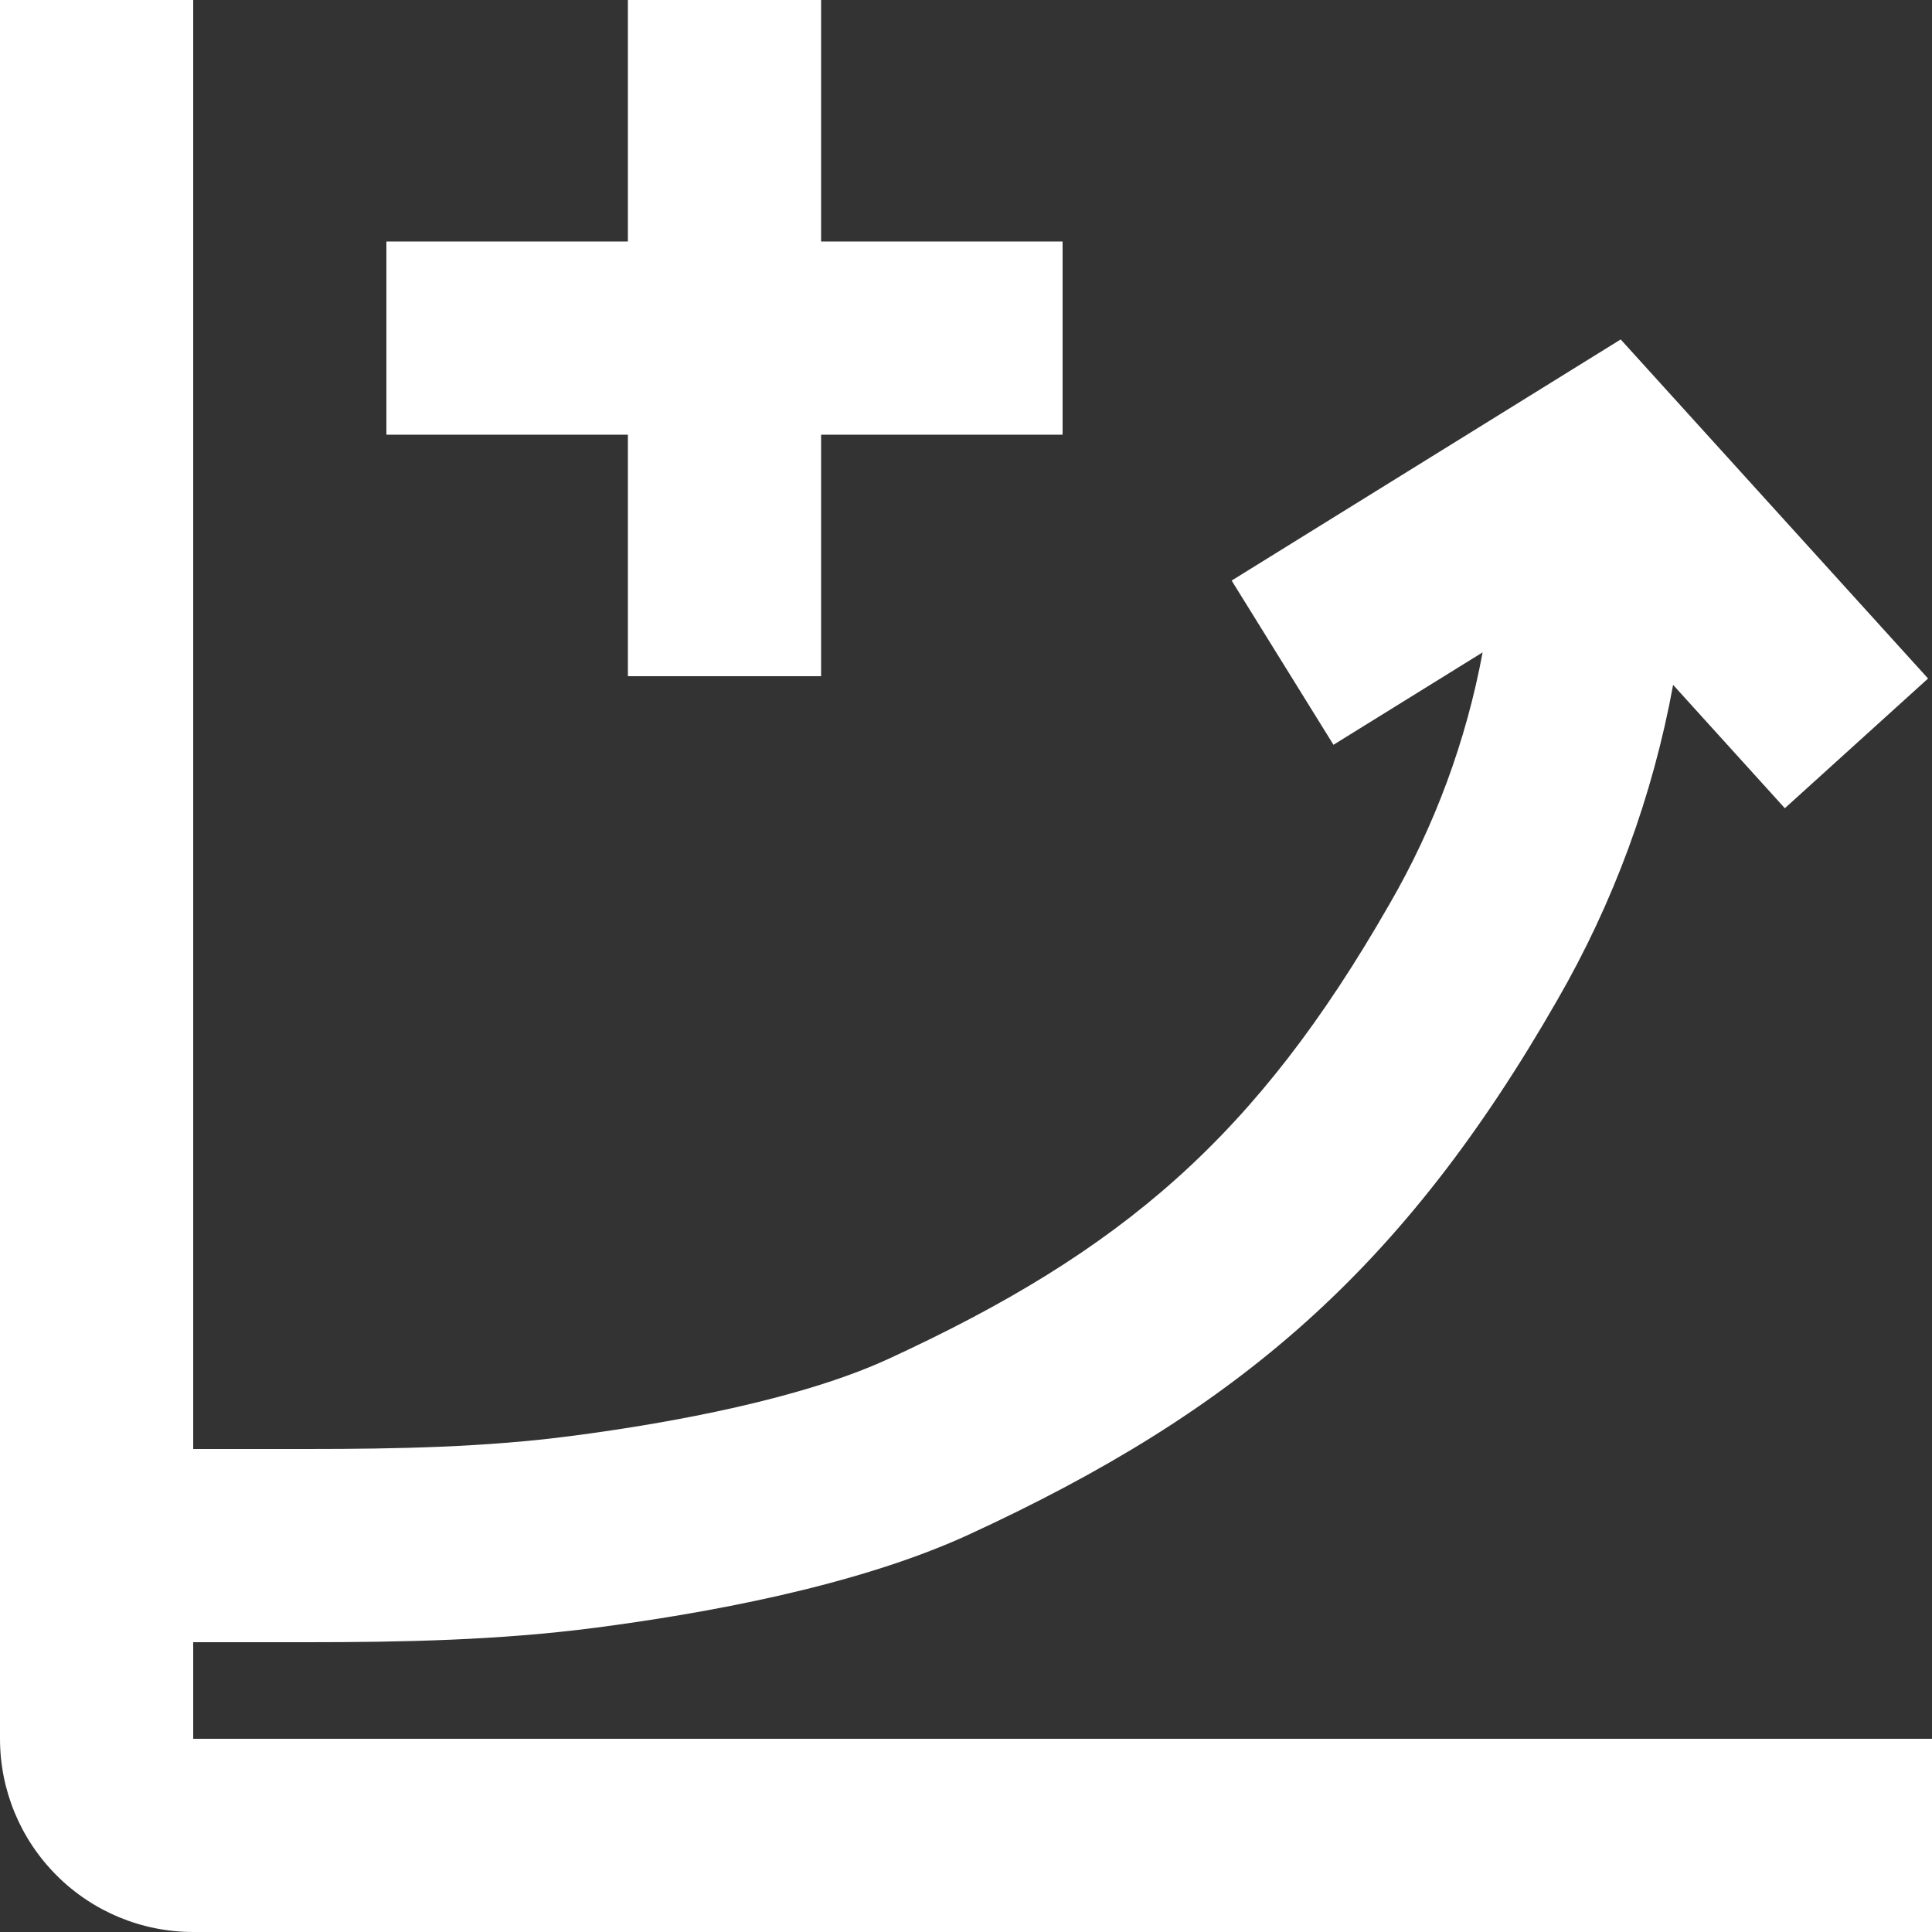
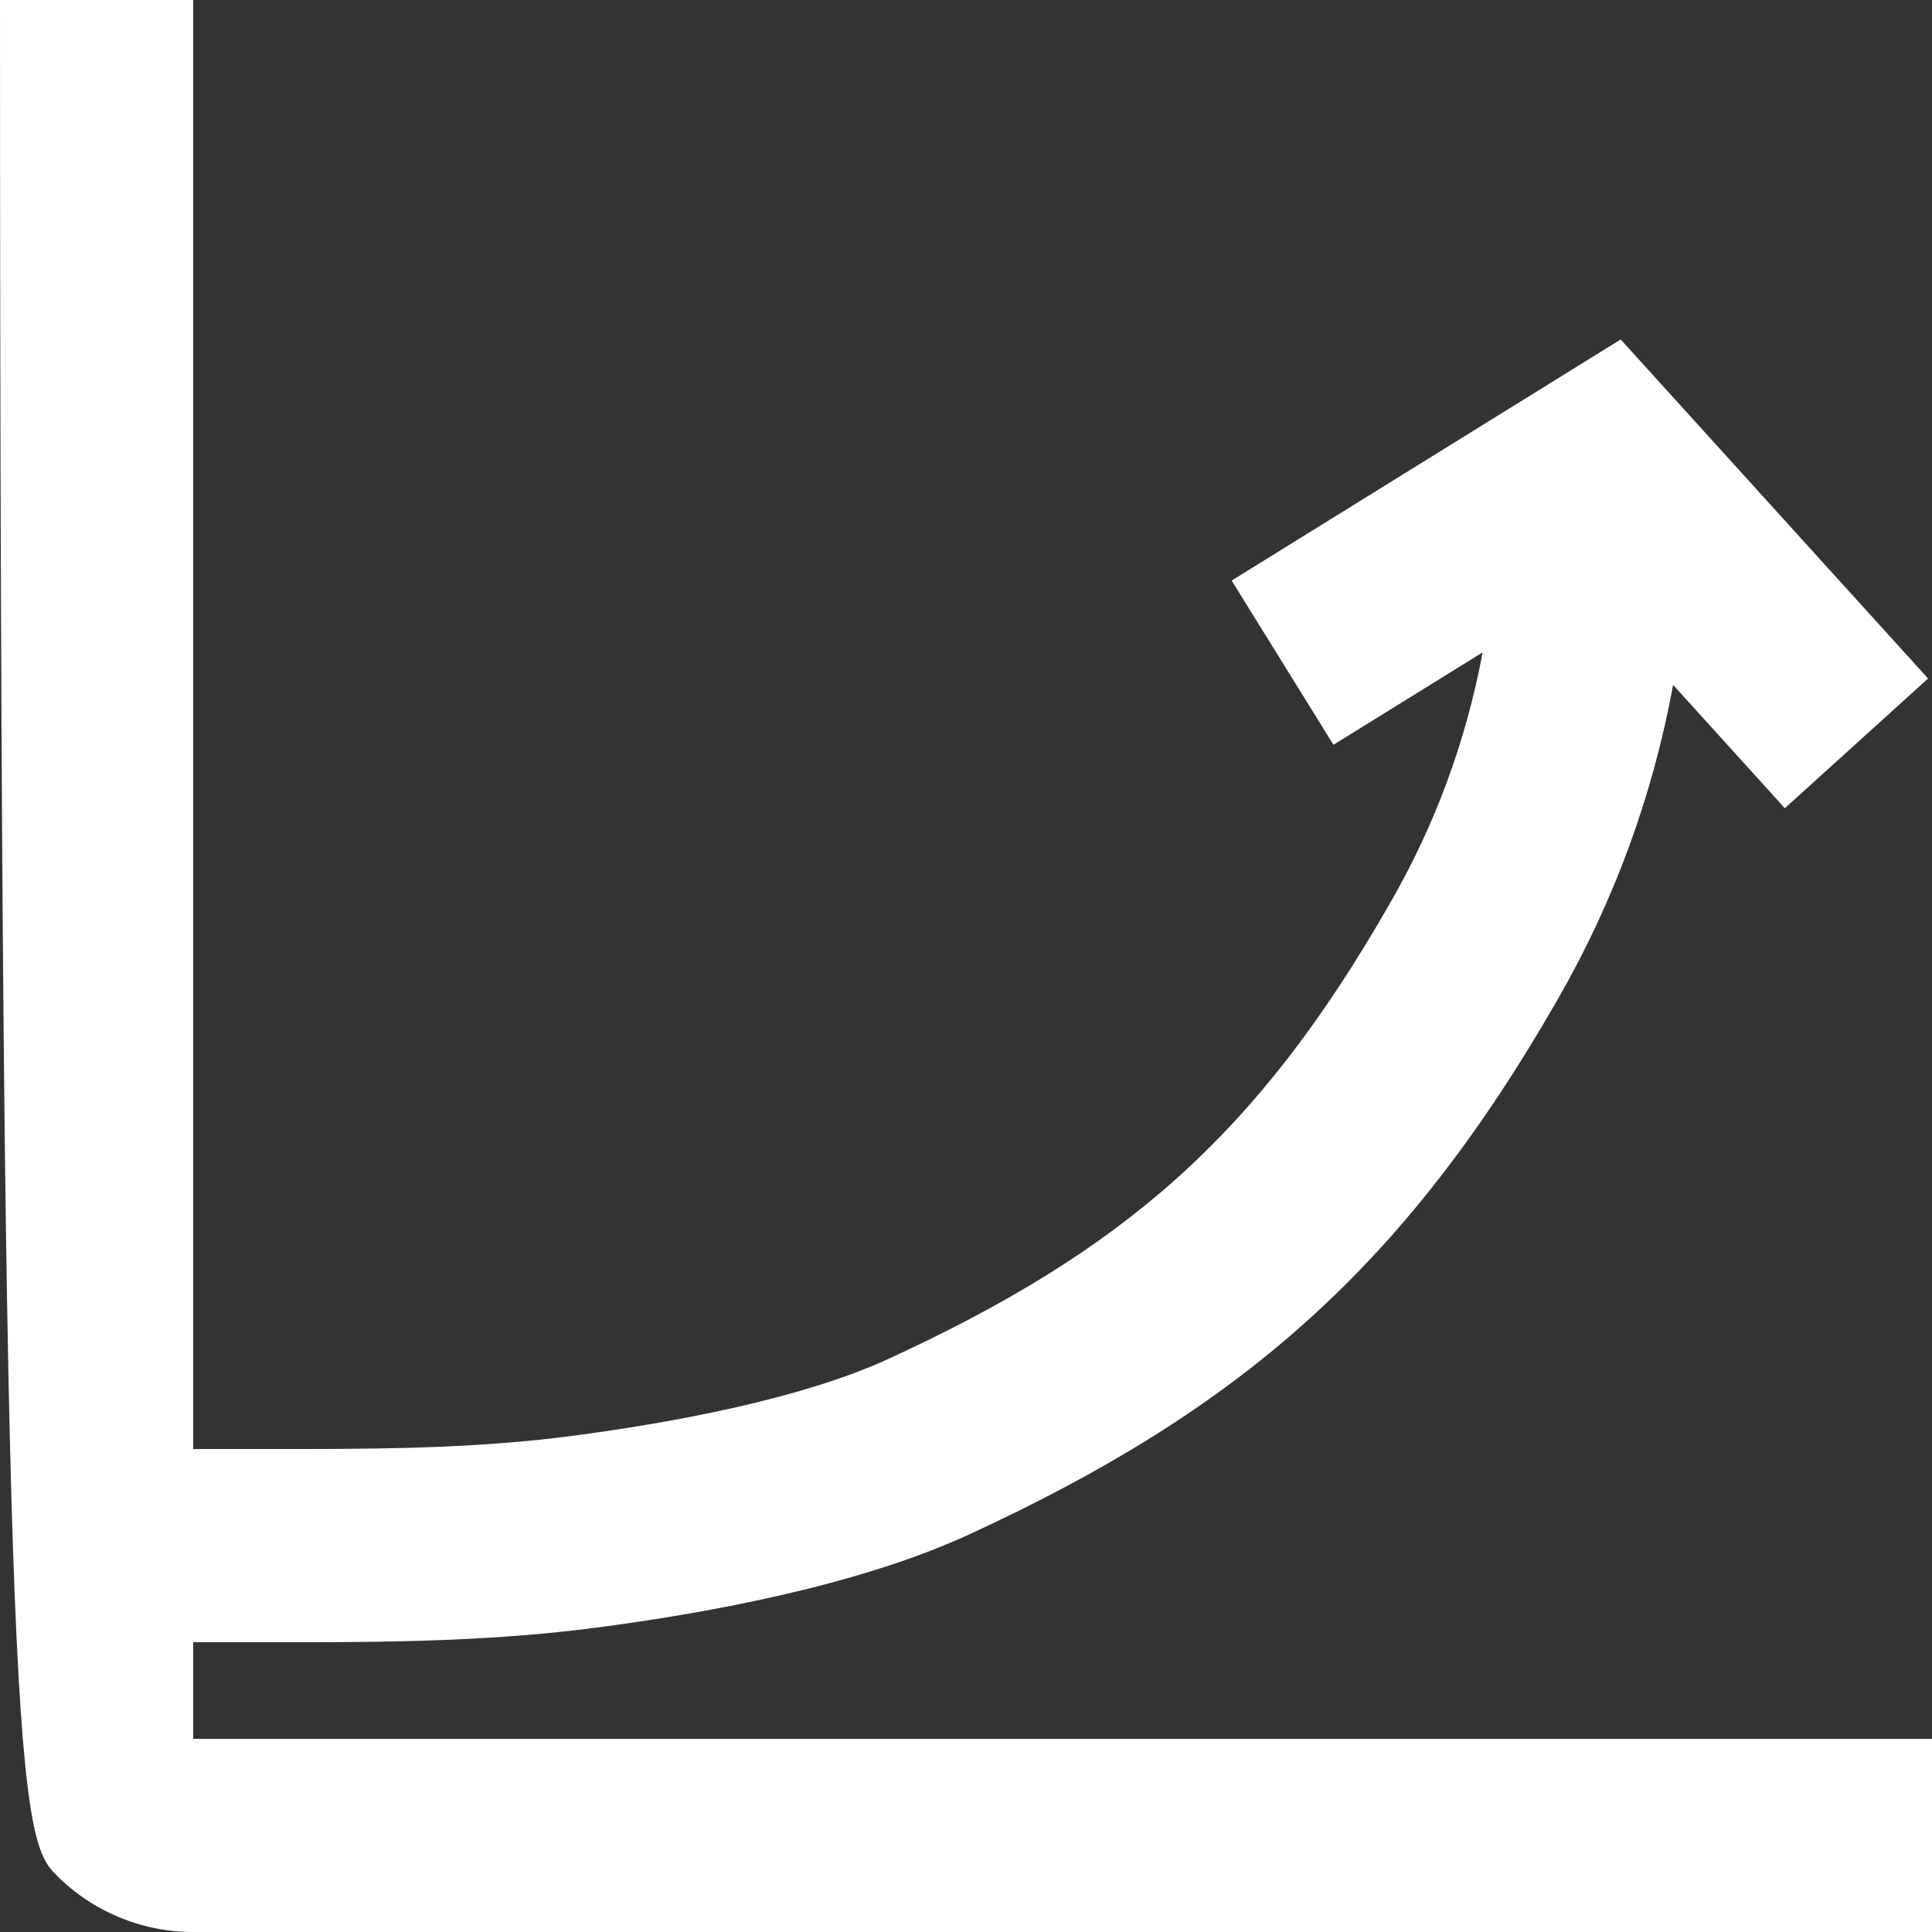
<svg xmlns="http://www.w3.org/2000/svg" fill="none" viewBox="0 0 30 30" height="30" width="30">
  <rect x="0" y="0" width="30" height="30" fill="#333333" stroke="none" />
-   <path fill="white" d="M0 0V27C0 27.796 0.316 28.559 0.879 29.121C1.441 29.684 2.204 30 3 30H30V27H3V25.5H4.769C6.218 25.5 7.739 25.473 9.265 25.273C10.893 25.059 13.278 24.642 15.046 23.828C19.216 21.907 21.782 19.713 24.177 15.537C25.055 14.018 25.664 12.36 25.98 10.635L27.715 12.55L29.939 10.536L25.166 5.271L19.125 9.015L20.706 11.565L23.022 10.13C22.766 11.508 22.276 12.832 21.573 14.044C19.511 17.645 17.433 19.427 13.793 21.102C12.468 21.712 10.475 22.089 8.877 22.297C7.553 22.471 6.195 22.5 4.767 22.5H3V0H0Z" />
-   <path fill="white" d="M16.5 3.75H12.75V0H9.75V3.75H6V6.75H9.75V10.5H12.75V6.75H16.5V3.75Z" />
+   <path fill="white" d="M0 0C0 27.796 0.316 28.559 0.879 29.121C1.441 29.684 2.204 30 3 30H30V27H3V25.5H4.769C6.218 25.5 7.739 25.473 9.265 25.273C10.893 25.059 13.278 24.642 15.046 23.828C19.216 21.907 21.782 19.713 24.177 15.537C25.055 14.018 25.664 12.36 25.98 10.635L27.715 12.55L29.939 10.536L25.166 5.271L19.125 9.015L20.706 11.565L23.022 10.13C22.766 11.508 22.276 12.832 21.573 14.044C19.511 17.645 17.433 19.427 13.793 21.102C12.468 21.712 10.475 22.089 8.877 22.297C7.553 22.471 6.195 22.5 4.767 22.5H3V0H0Z" />
</svg>